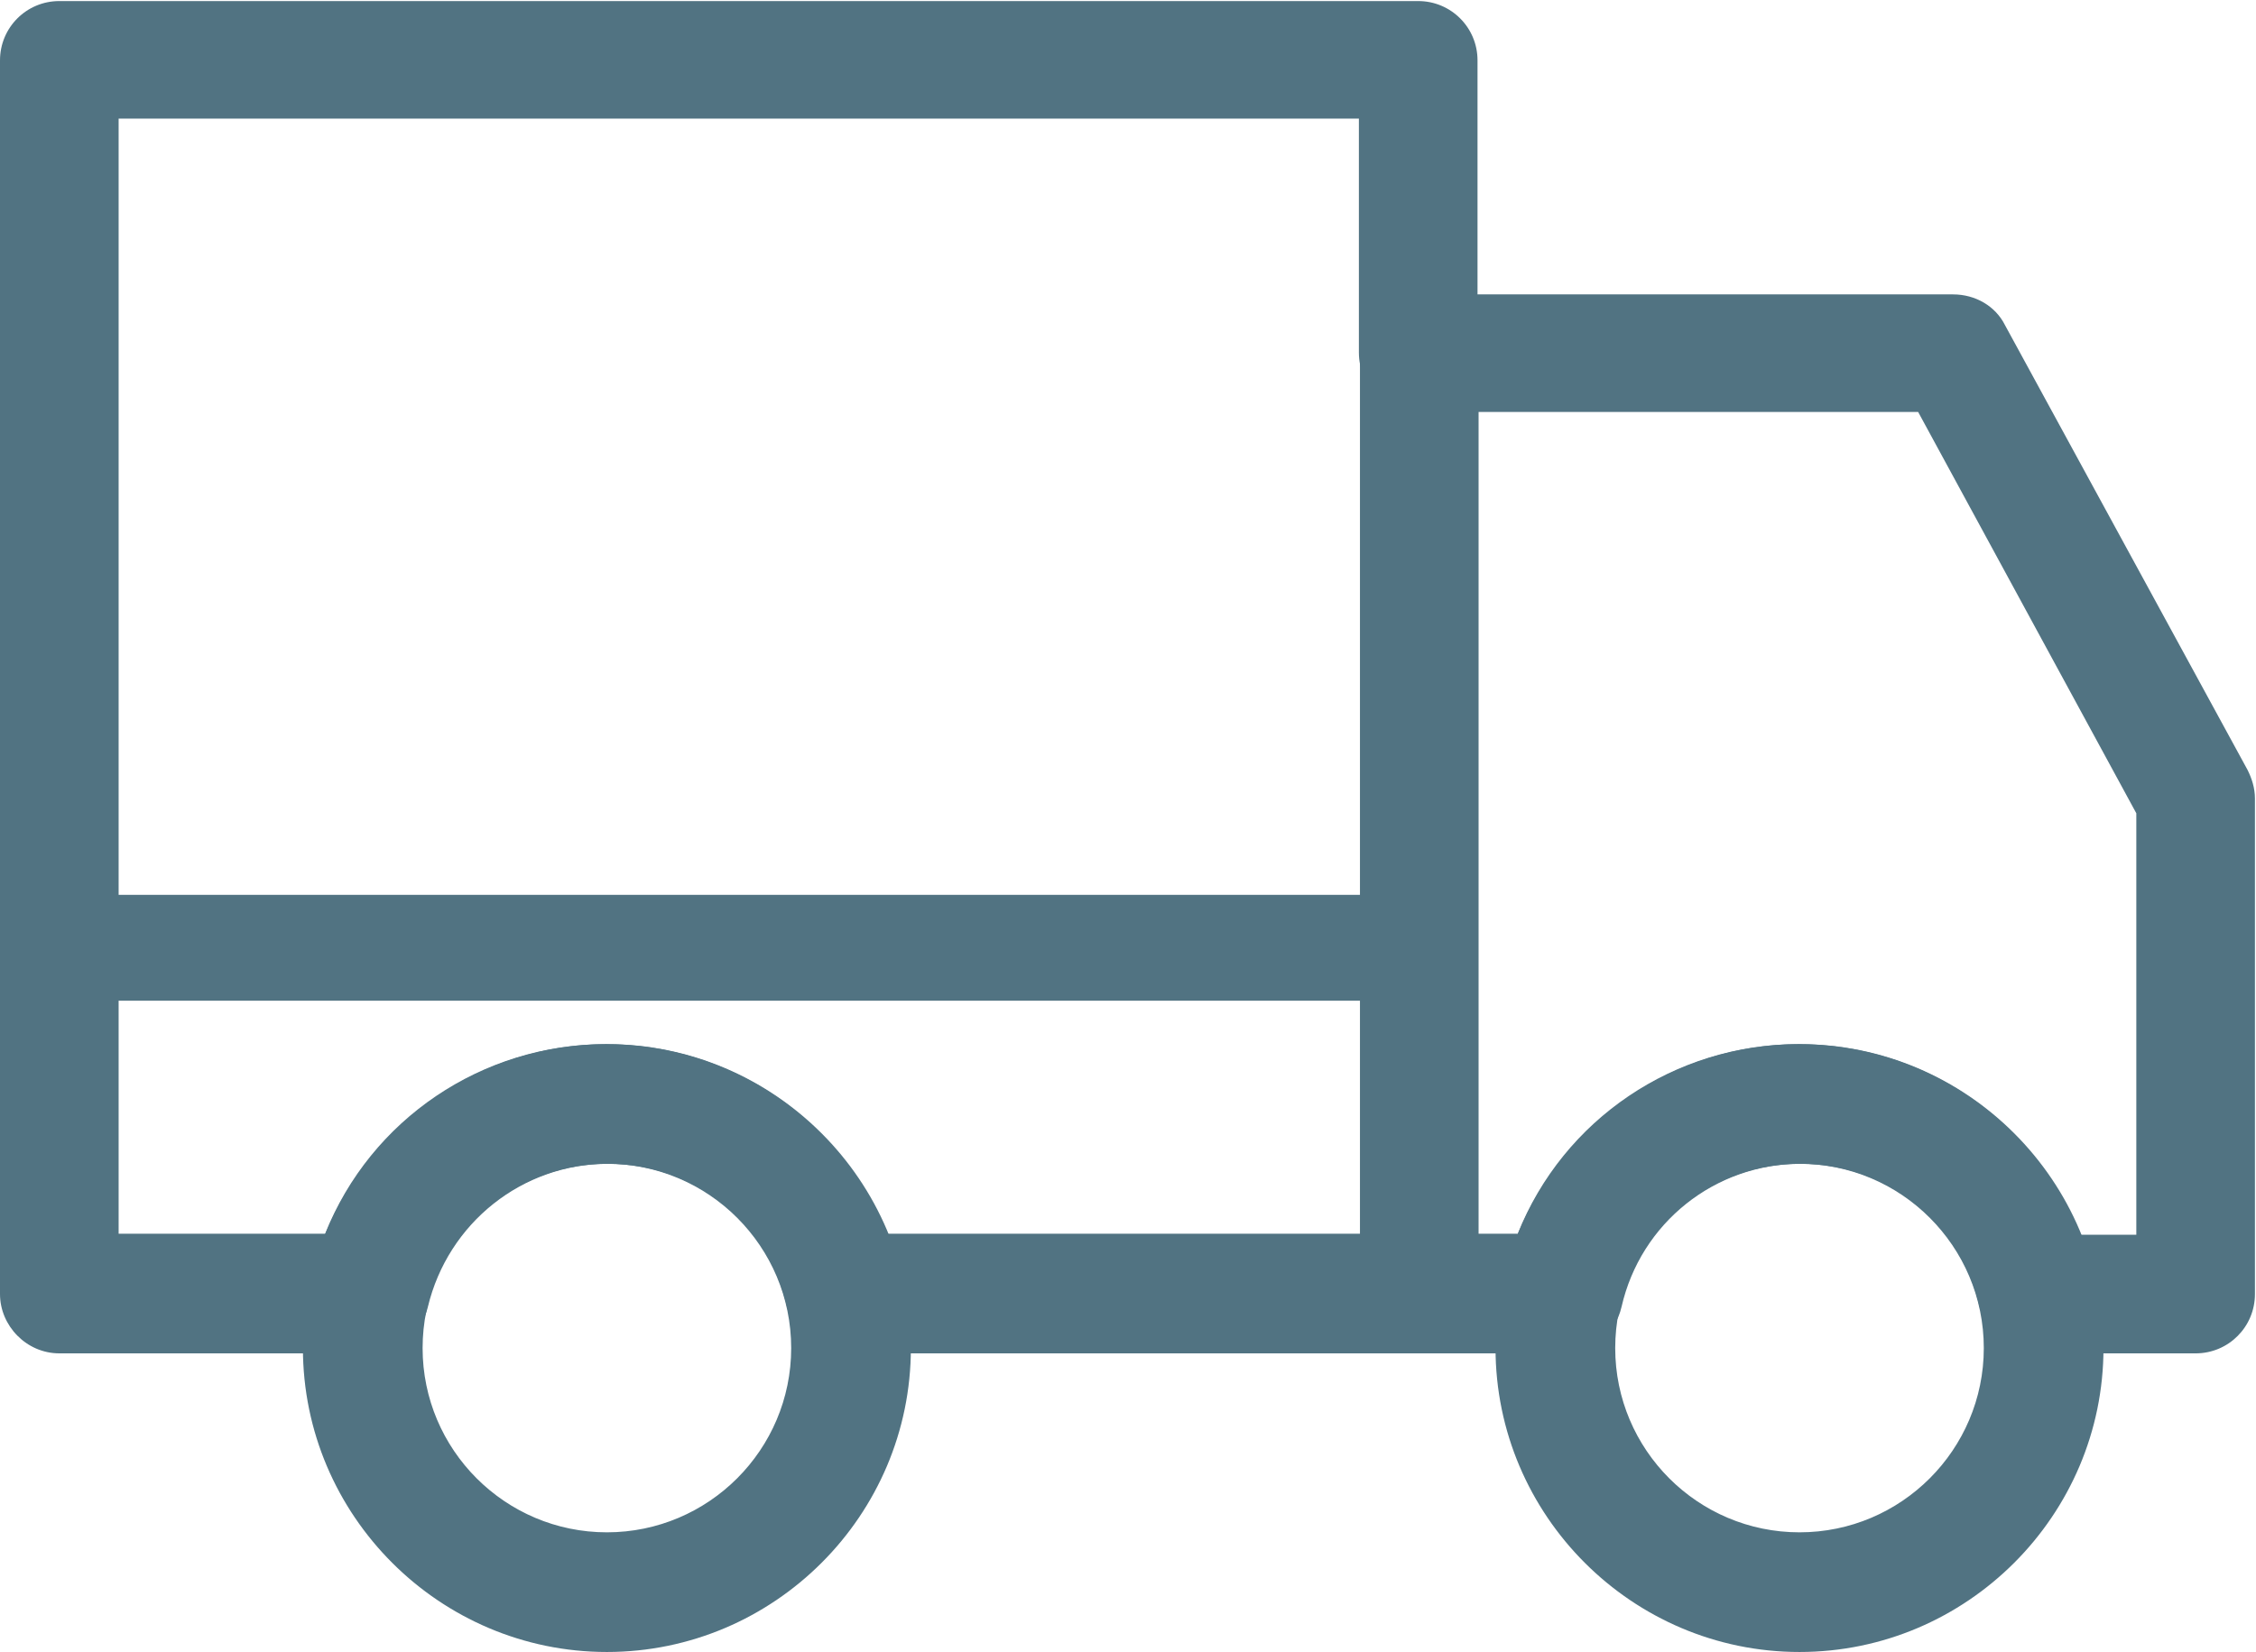
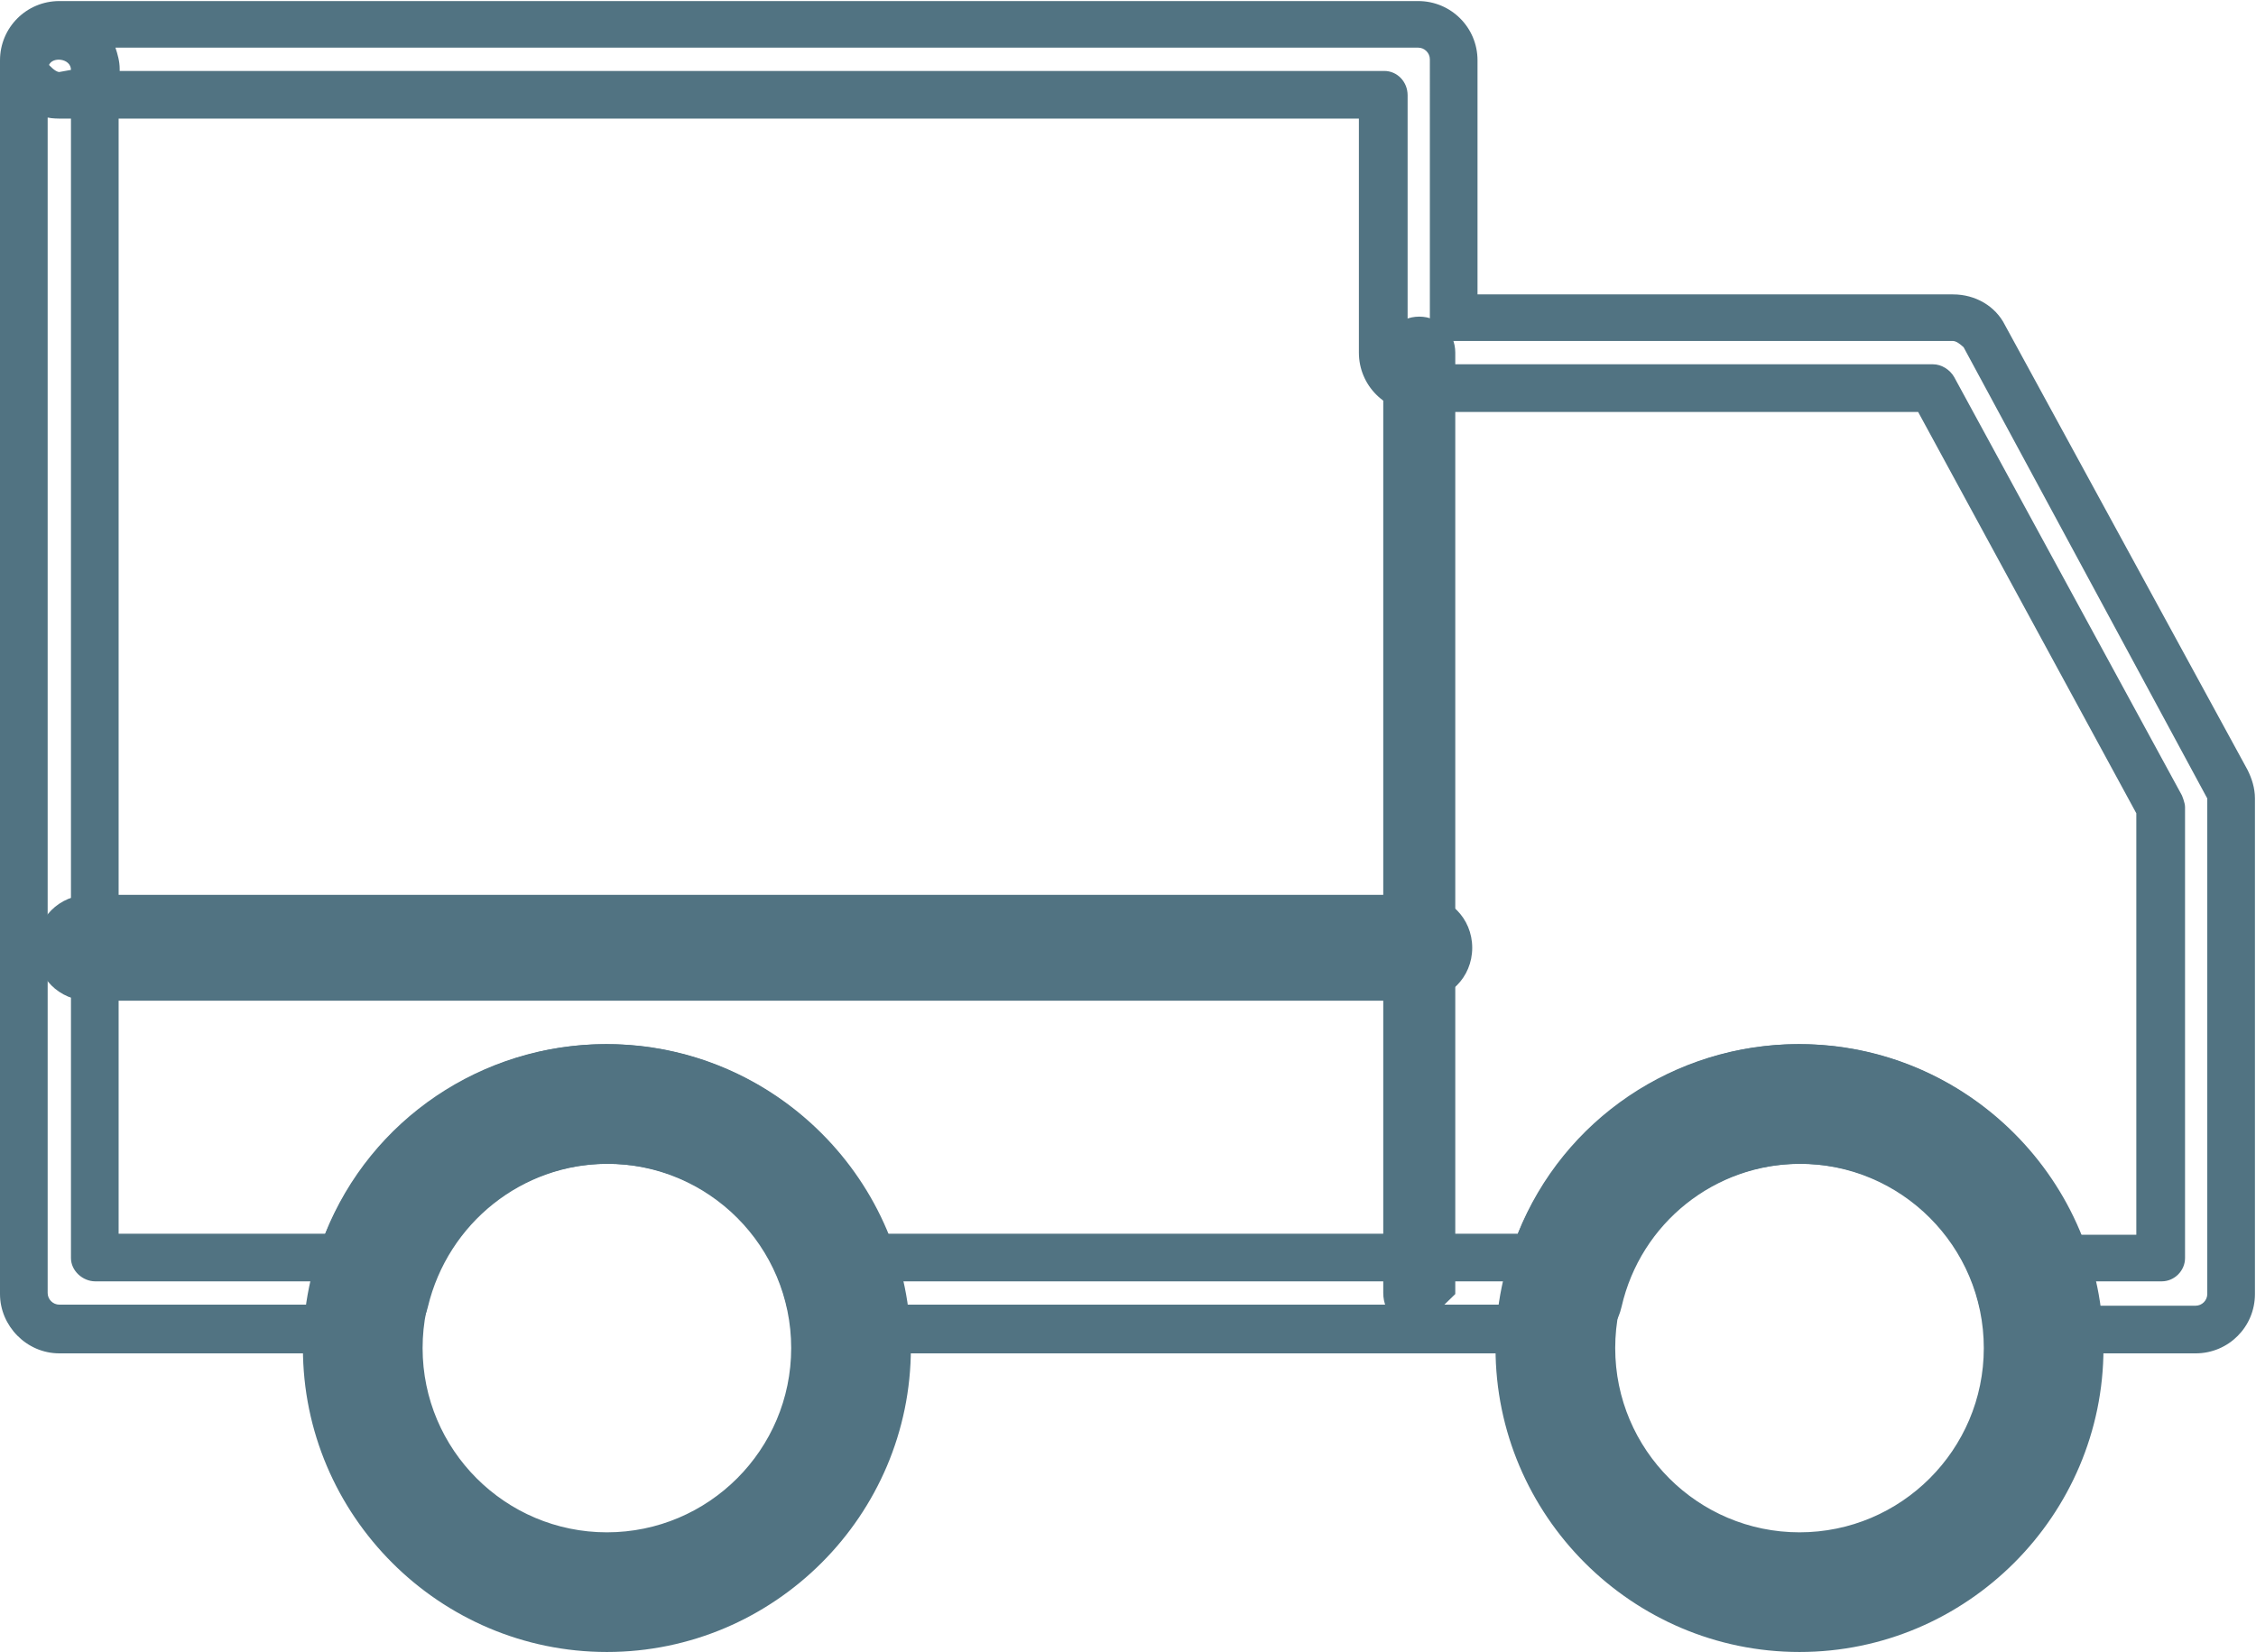
<svg xmlns="http://www.w3.org/2000/svg" id="Calque_1" viewBox="0 0 21.3 15.6">
  <defs>
    <style>.cls-1{fill:#517382;}</style>
  </defs>
  <g>
-     <path class="cls-1" d="m13.4,12.55c-.19,0-.34-.15-.34-.34V3.33c0-.19.15-.34.34-.34s.34.15.34.34v8.89c0,.19-.15.34-.34.34Z" />
-     <path class="cls-1" d="m13.4,12.78c-.31,0-.56-.25-.56-.56V3.33c0-.31.25-.56.56-.56s.56.25.56.56v8.89c0,.31-.25.56-.56.56Zm0-9.56c-.06,0-.11.05-.11.11v8.89c0,.12.22.12.22,0V3.33c0-.06-.05-.11-.11-.11Z" />
+     <path class="cls-1" d="m13.4,12.55c-.19,0-.34-.15-.34-.34V3.33c0-.19.15-.34.34-.34s.34.15.34.34v8.89Z" />
  </g>
  <g>
    <path class="cls-1" d="m5.73,15.37c-1.46,0-2.64-1.19-2.64-2.64s1.18-2.64,2.64-2.64,2.64,1.19,2.64,2.64-1.18,2.64-2.64,2.64Zm0-4.61c-1.09,0-1.97.88-1.97,1.97s.88,1.97,1.97,1.97,1.97-.88,1.97-1.97-.88-1.97-1.97-1.97Z" />
    <path class="cls-1" d="m5.73,15.6c-1.58,0-2.87-1.29-2.87-2.87s1.29-2.87,2.87-2.87,2.87,1.29,2.87,2.87-1.29,2.87-2.87,2.87Zm0-5.28c-1.33,0-2.42,1.08-2.42,2.42s1.08,2.42,2.42,2.42,2.42-1.08,2.42-2.42-1.08-2.42-2.42-2.42Zm0,4.61c-1.21,0-2.19-.98-2.19-2.19s.98-2.19,2.19-2.19,2.19.98,2.19,2.19-.98,2.19-2.19,2.19Zm0-3.94c-.96,0-1.74.78-1.74,1.74s.78,1.74,1.74,1.74,1.74-.78,1.74-1.74-.78-1.74-1.74-1.74Z" />
  </g>
  <g>
    <path class="cls-1" d="m16.99,15.37c-1.46,0-2.64-1.19-2.64-2.64s1.18-2.64,2.64-2.64,2.64,1.19,2.64,2.64-1.18,2.64-2.64,2.64Zm0-4.61c-1.09,0-1.97.88-1.97,1.97s.88,1.97,1.97,1.97,1.97-.88,1.97-1.97-.88-1.97-1.97-1.97Z" />
    <path class="cls-1" d="m16.99,15.6c-1.58,0-2.87-1.29-2.87-2.87s1.29-2.87,2.87-2.87,2.87,1.29,2.87,2.87-1.29,2.87-2.87,2.87Zm0-5.28c-1.33,0-2.42,1.08-2.42,2.42s1.08,2.42,2.42,2.42,2.42-1.08,2.42-2.42-1.08-2.42-2.42-2.42Zm0,4.61c-1.21,0-2.19-.98-2.19-2.19s.98-2.19,2.19-2.19,2.19.98,2.19,2.19-.98,2.19-2.19,2.19Zm0-3.94c-.96,0-1.74.78-1.74,1.74s.78,1.74,1.74,1.74,1.74-.78,1.74-1.74-.78-1.74-1.74-1.74Z" />
  </g>
  <g>
-     <path class="cls-1" d="m20.74,12.55h-1.5c-.16,0-.29-.11-.33-.26-.21-.9-.99-1.53-1.91-1.53s-1.71.63-1.91,1.53c-.04.15-.17.26-.33.26h-6.78c-.16,0-.29-.11-.33-.26-.21-.9-.99-1.53-1.91-1.53s-1.71.63-1.91,1.53c-.04.15-.17.26-.33.26H.56c-.19,0-.34-.15-.34-.34V.65c0-.19.15-.34.34-.34s.34.15.34.34v11.23h2.33c.36-1.07,1.35-1.79,2.5-1.79s2.14.72,2.5,1.79h6.27c.36-1.07,1.35-1.79,2.5-1.79s2.14.72,2.5,1.79h.91v-4.26l-2.15-3.95h-4.85c-.19,0-.34-.15-.34-.34V.9H.56c-.19,0-.34-.15-.34-.34s.15-.34.34-.34h12.84c.19,0,.34.15.34.34v2.43h4.72c.12,0,.24.07.3.18l2.29,4.2s.04.1.04.16v4.68c0,.19-.15.34-.34.34Z" />
    <path class="cls-1" d="m20.74,12.78h-1.5c-.26,0-.49-.18-.55-.44-.18-.8-.88-1.35-1.69-1.35s-1.51.56-1.69,1.35c-.06.26-.28.44-.55.44h-6.78c-.26,0-.49-.18-.55-.44-.18-.8-.88-1.35-1.69-1.35s-1.51.56-1.7,1.35c-.06.26-.28.44-.55.44H.56C.25,12.78,0,12.52,0,12.22V.65s0-.02,0-.03c0-.02,0-.04,0-.05,0-.31.25-.56.56-.56h12.83c.31,0,.56.25.56.56v2.21h4.49c.21,0,.4.11.49.29l2.29,4.2c.04.08.07.17.07.27v4.68c0,.31-.25.56-.56.56Zm-3.75-2.24c1.03,0,1.9.7,2.13,1.7.01.05.06.09.11.09h1.5c.06,0,.11-.05.11-.11v-4.68l-2.3-4.26s-.06-.06-.1-.06h-4.72c-.12,0-.22-.1-.22-.23V.56c0-.06-.05-.11-.11-.11H1.09c.02.06.04.13.04.2v.02h11.94c.12,0,.22.1.22.23v2.43c0,.06.05.11.11.11h4.85c.08,0,.16.05.2.12l2.15,3.95s.03.07.03.11v4.26c0,.12-.1.22-.22.22h-.91c-.1,0-.18-.06-.21-.15-.33-.98-1.25-1.64-2.28-1.64s-1.95.66-2.28,1.64c-.03.09-.12.15-.21.15h-6.27c-.1,0-.18-.06-.21-.15-.33-.98-1.25-1.64-2.28-1.64s-1.95.66-2.28,1.64c-.03.09-.12.15-.21.15H.9c-.12,0-.23-.1-.23-.22V1.12h-.11s-.07,0-.11-.01v11.1c0,.06.05.11.11.11h2.92c.05,0,.1-.04.11-.09.23-1,1.11-1.7,2.13-1.7s1.9.7,2.13,1.7c.01.05.06.09.11.09h6.78c.05,0,.1-.04.11-.09.23-1,1.11-1.7,2.13-1.7Zm2.65,1.12h.53v-3.98l-2.06-3.79h-4.72c-.31,0-.56-.25-.56-.56V1.12H1.12v10.53h1.95c.43-1.08,1.48-1.79,2.65-1.79s2.22.71,2.65,1.79h5.96c.43-1.08,1.48-1.79,2.65-1.79s2.22.71,2.65,1.79ZM.46.61s.06.07.1.07l.11-.02c0-.11-.18-.13-.21-.04Z" />
  </g>
  <path class="cls-1" d="m13.4,9.45H.84c-.28,0-.5-.22-.5-.5s.22-.5.5-.5h12.56c.28,0,.5.22.5.5s-.22.5-.5.5Z" />
</svg>